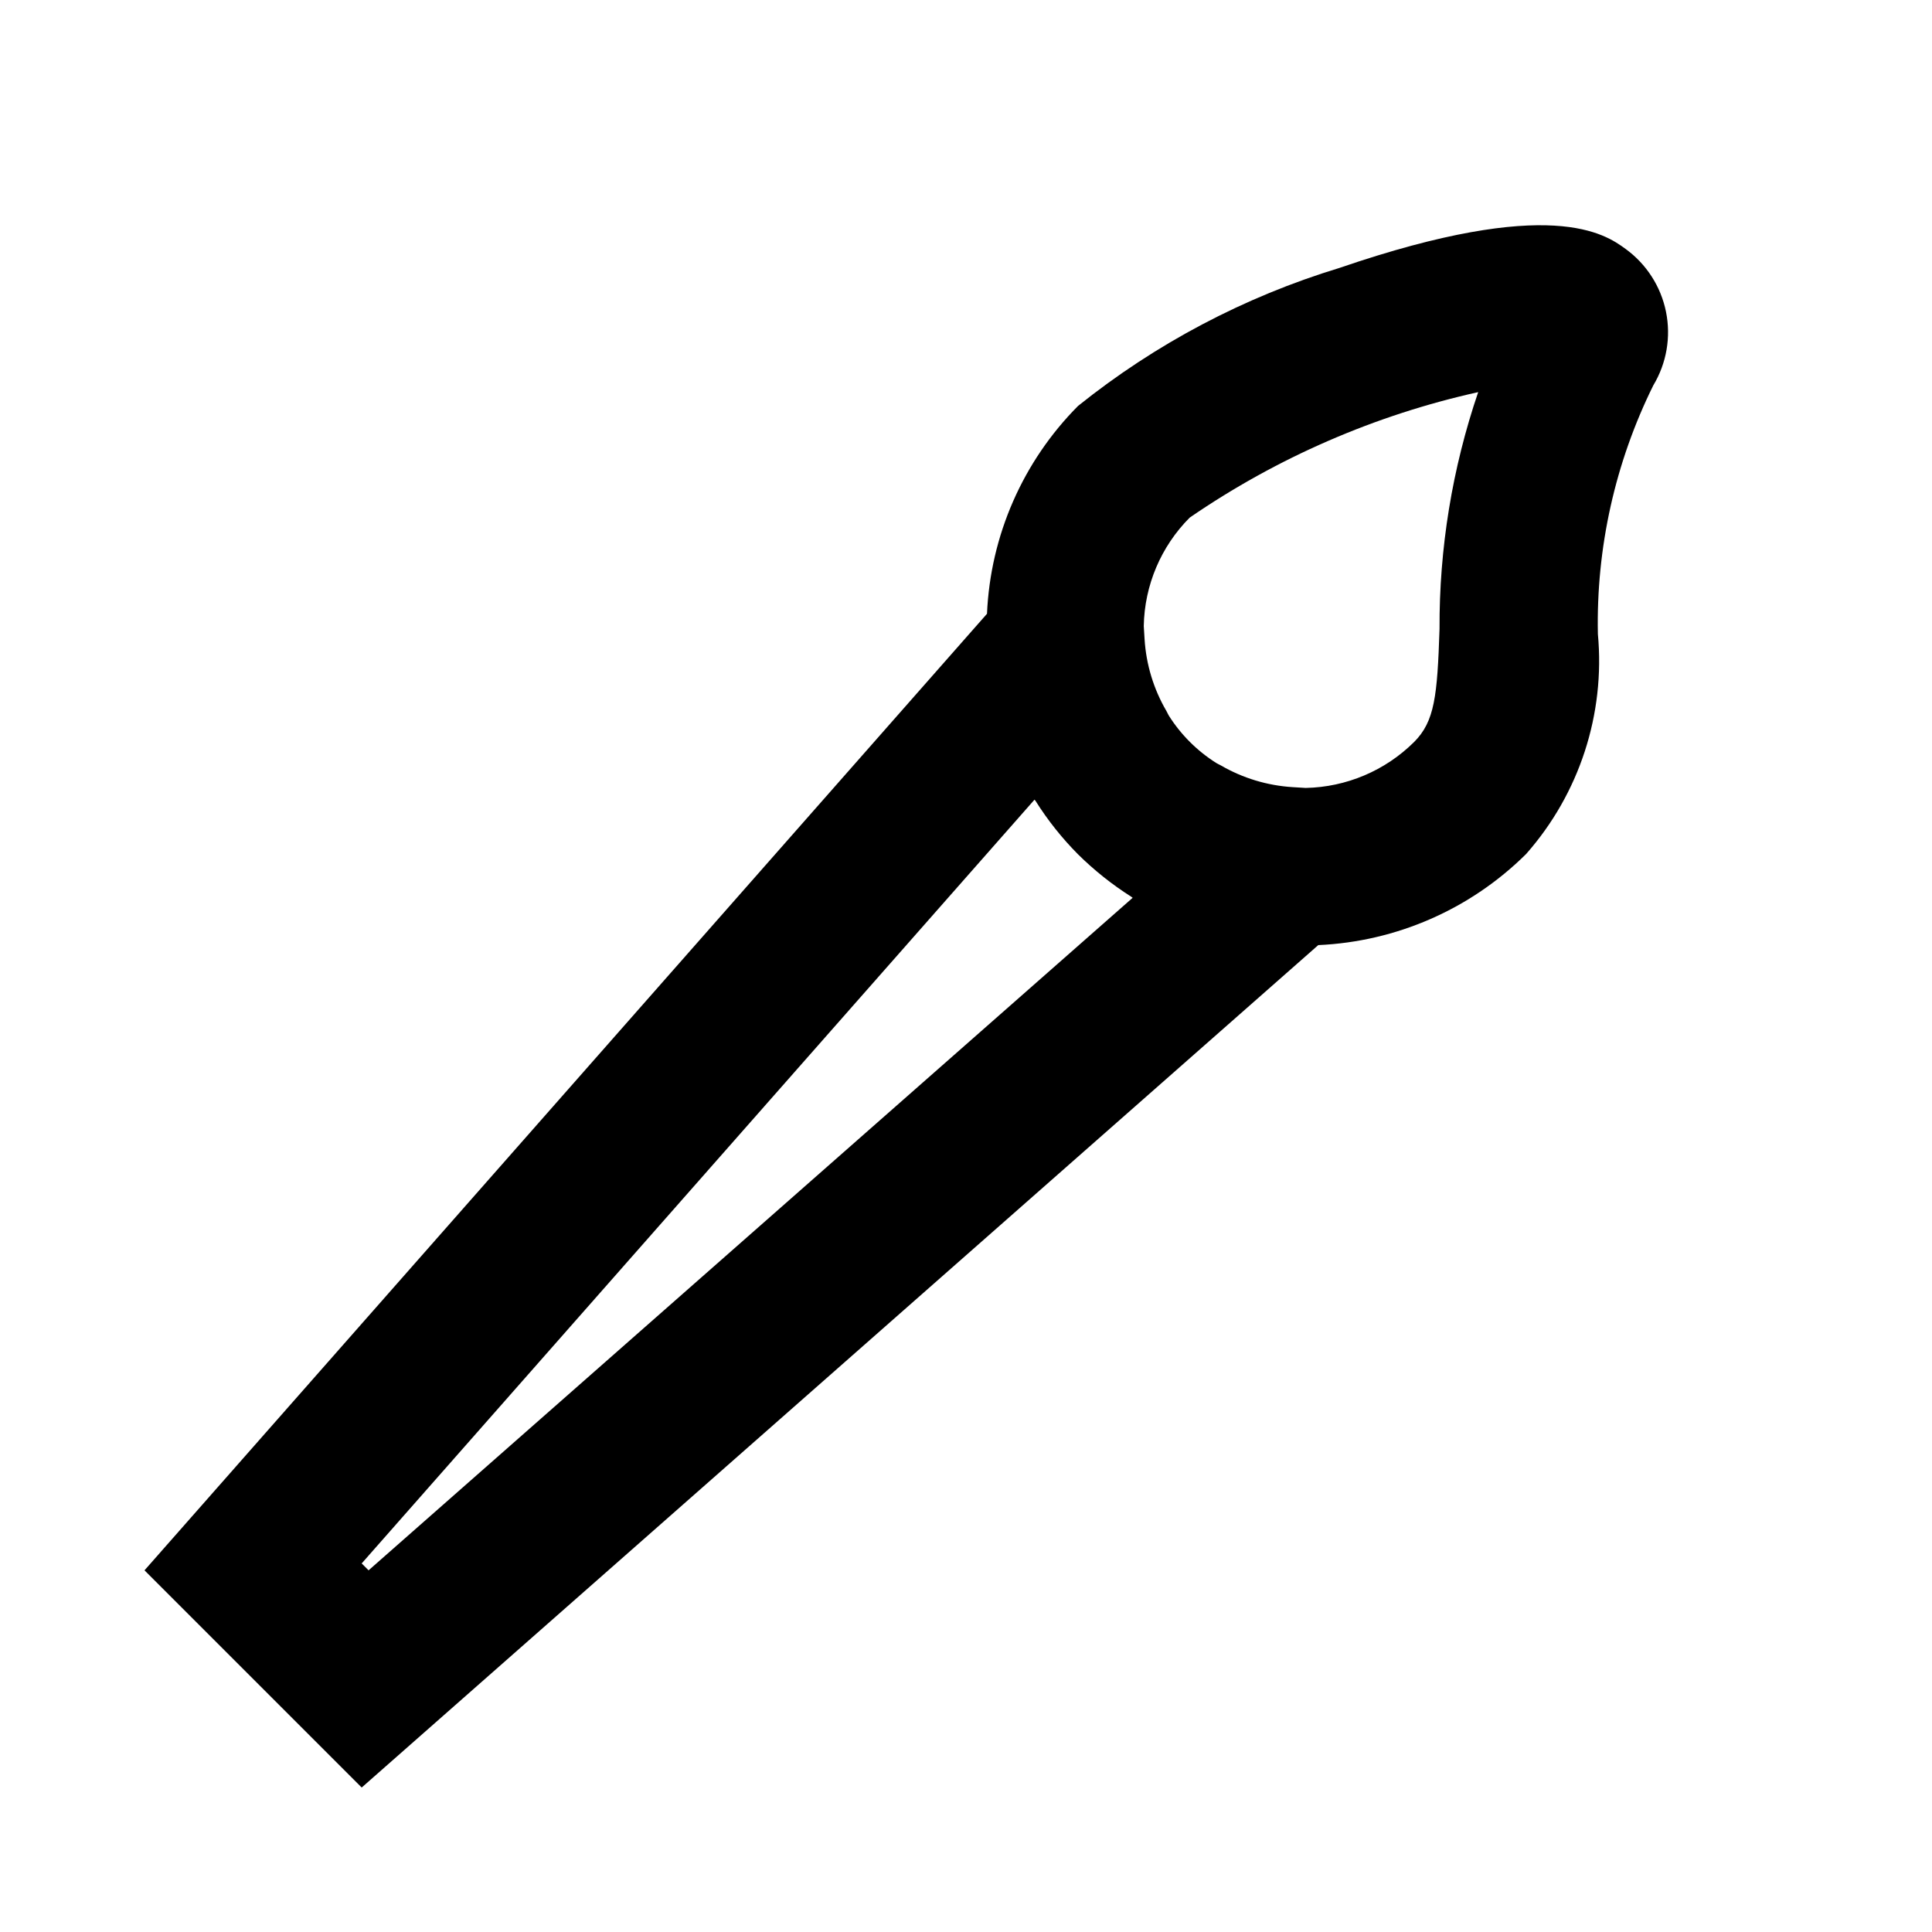
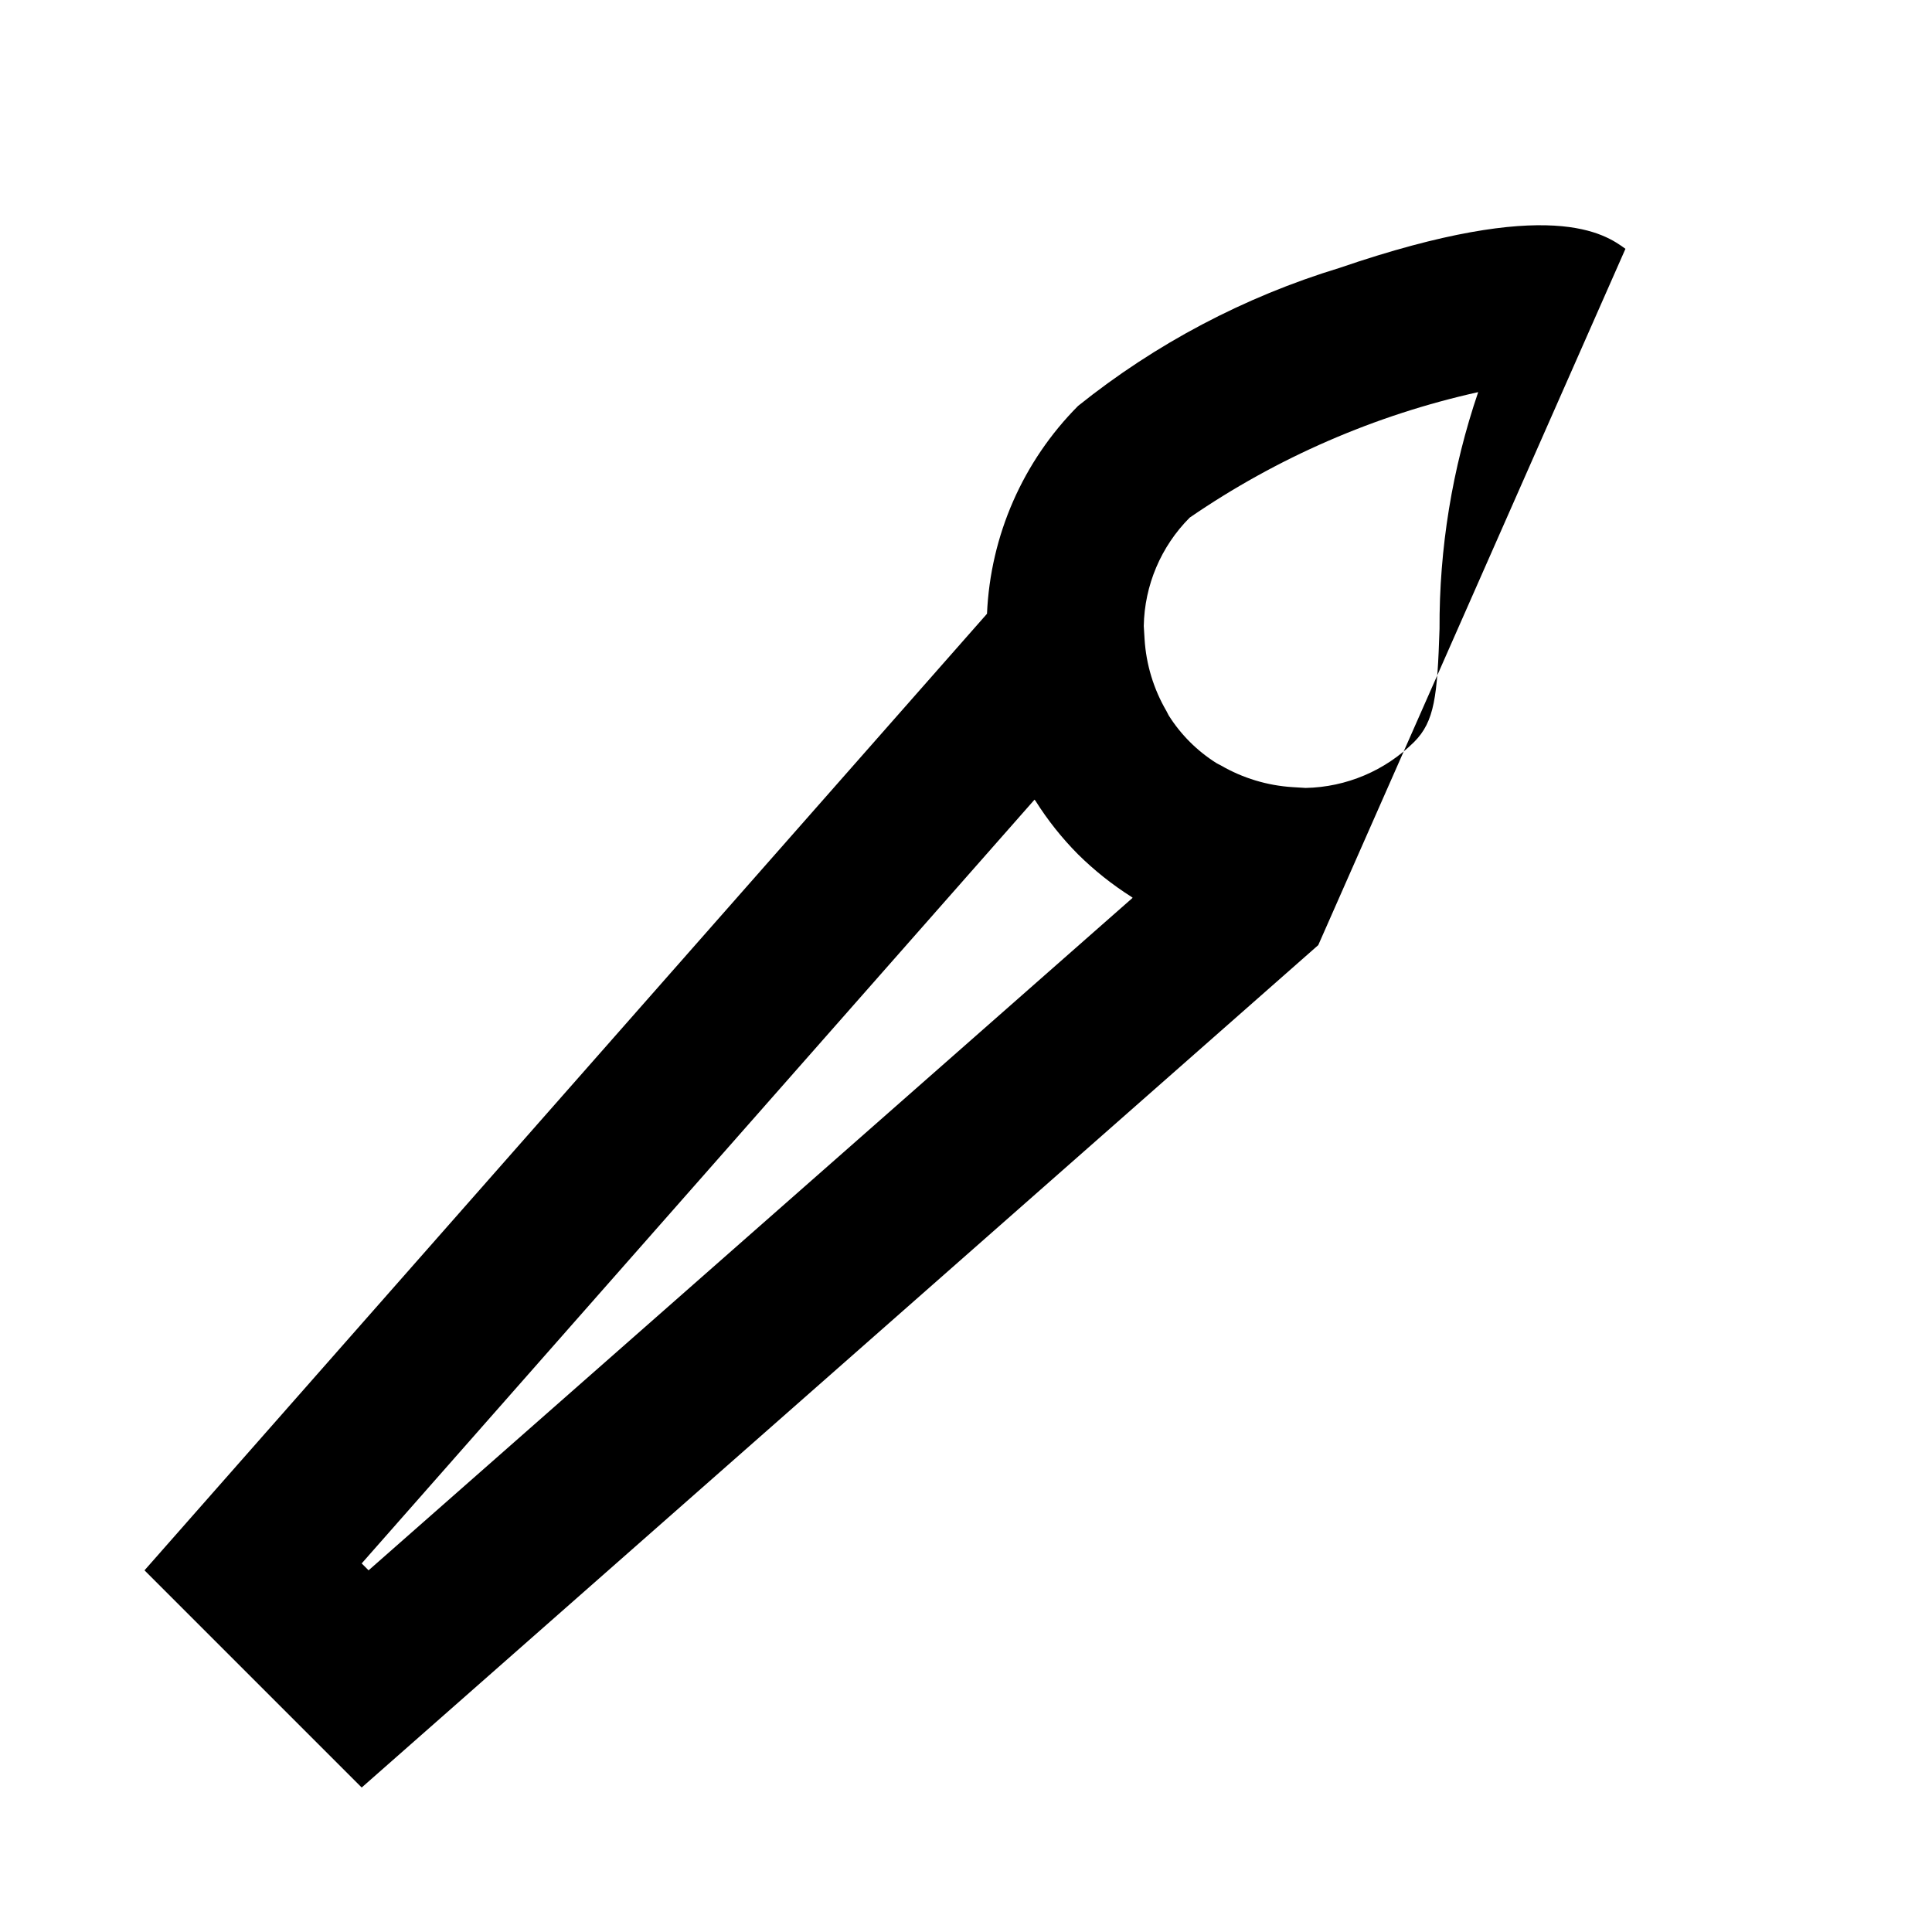
<svg xmlns="http://www.w3.org/2000/svg" fill="#000000" width="800px" height="800px" version="1.1" viewBox="144 144 512 512">
-   <path d="m574.76 209.94c-5.375-3.906-19.711-14.168-75.781 5.059-25.207 7.672-48.719 20.082-69.273 36.566-14.633 14.711-23.242 34.355-24.141 55.086l-223.27 253.5 57.559 57.559 253.5-223.25c20.723-0.922 40.359-9.527 55.082-24.141 14.109-15.977 20.992-37.074 19.02-58.297-0.473-22.832 4.566-45.441 14.695-65.914 3.519-5.859 4.715-12.824 3.348-19.523-1.367-6.699-5.199-12.637-10.738-16.645zm-39.023 37.973c-6.883 20.207-10.344 41.422-10.246 62.766-0.586 17.781-1.281 24.496-6.738 29.957-7.66 7.602-17.949 11.961-28.738 12.176l-3.441-0.211c-6.719-0.414-13.242-2.391-19.062-5.773-0.398-0.23-0.82-0.379-1.195-0.629-5.082-3.211-9.387-7.512-12.594-12.594-0.23-0.379-0.379-0.797-0.609-1.176-3.398-5.82-5.383-12.355-5.793-19.082l-0.211-3.441c0.191-10.793 4.555-21.094 12.176-28.738 23.117-15.879 49.074-27.168 76.453-33.254zm-294.06 312.24-1.828-1.828 178.31-202.41 0.273 0.336c3.219 5.117 6.992 9.859 11.25 14.148 4.293 4.246 9.031 8.02 14.129 11.254l0.355 0.273z" />
+   <path d="m574.76 209.94c-5.375-3.906-19.711-14.168-75.781 5.059-25.207 7.672-48.719 20.082-69.273 36.566-14.633 14.711-23.242 34.355-24.141 55.086l-223.27 253.5 57.559 57.559 253.5-223.25zm-39.023 37.973c-6.883 20.207-10.344 41.422-10.246 62.766-0.586 17.781-1.281 24.496-6.738 29.957-7.66 7.602-17.949 11.961-28.738 12.176l-3.441-0.211c-6.719-0.414-13.242-2.391-19.062-5.773-0.398-0.23-0.82-0.379-1.195-0.629-5.082-3.211-9.387-7.512-12.594-12.594-0.23-0.379-0.379-0.797-0.609-1.176-3.398-5.82-5.383-12.355-5.793-19.082l-0.211-3.441c0.191-10.793 4.555-21.094 12.176-28.738 23.117-15.879 49.074-27.168 76.453-33.254zm-294.06 312.24-1.828-1.828 178.31-202.41 0.273 0.336c3.219 5.117 6.992 9.859 11.25 14.148 4.293 4.246 9.031 8.02 14.129 11.254l0.355 0.273z" />
</svg>